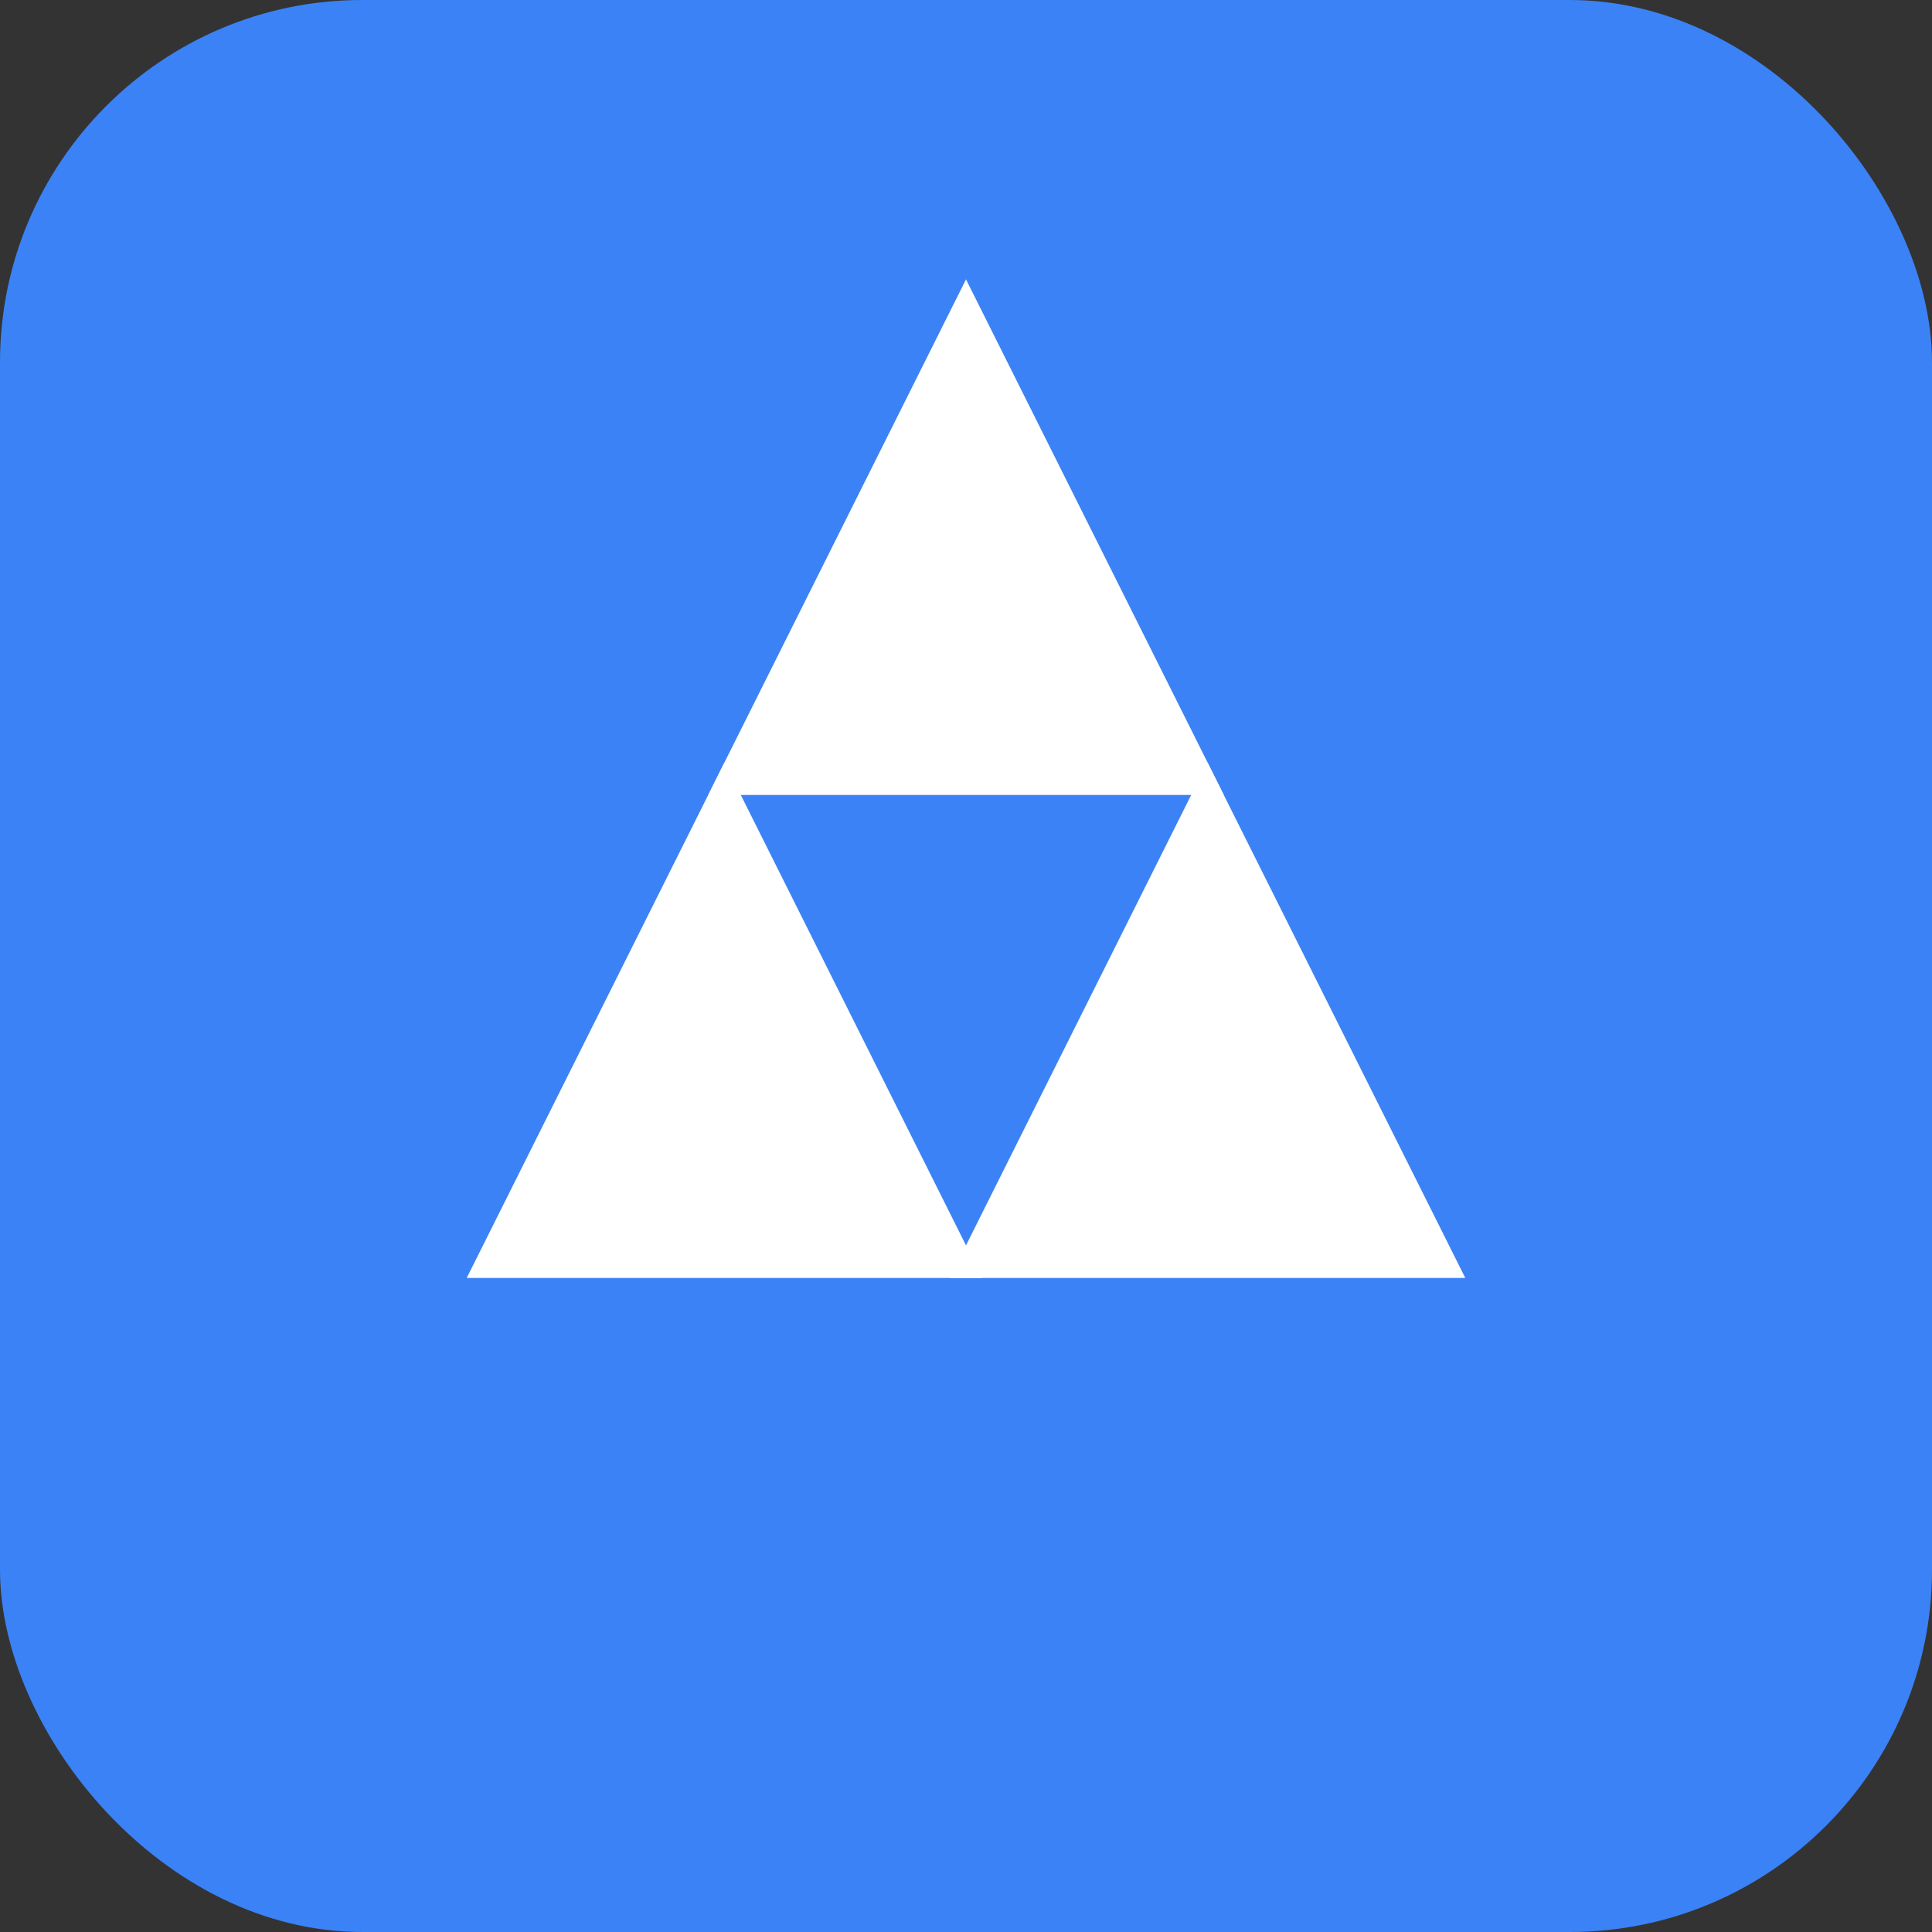
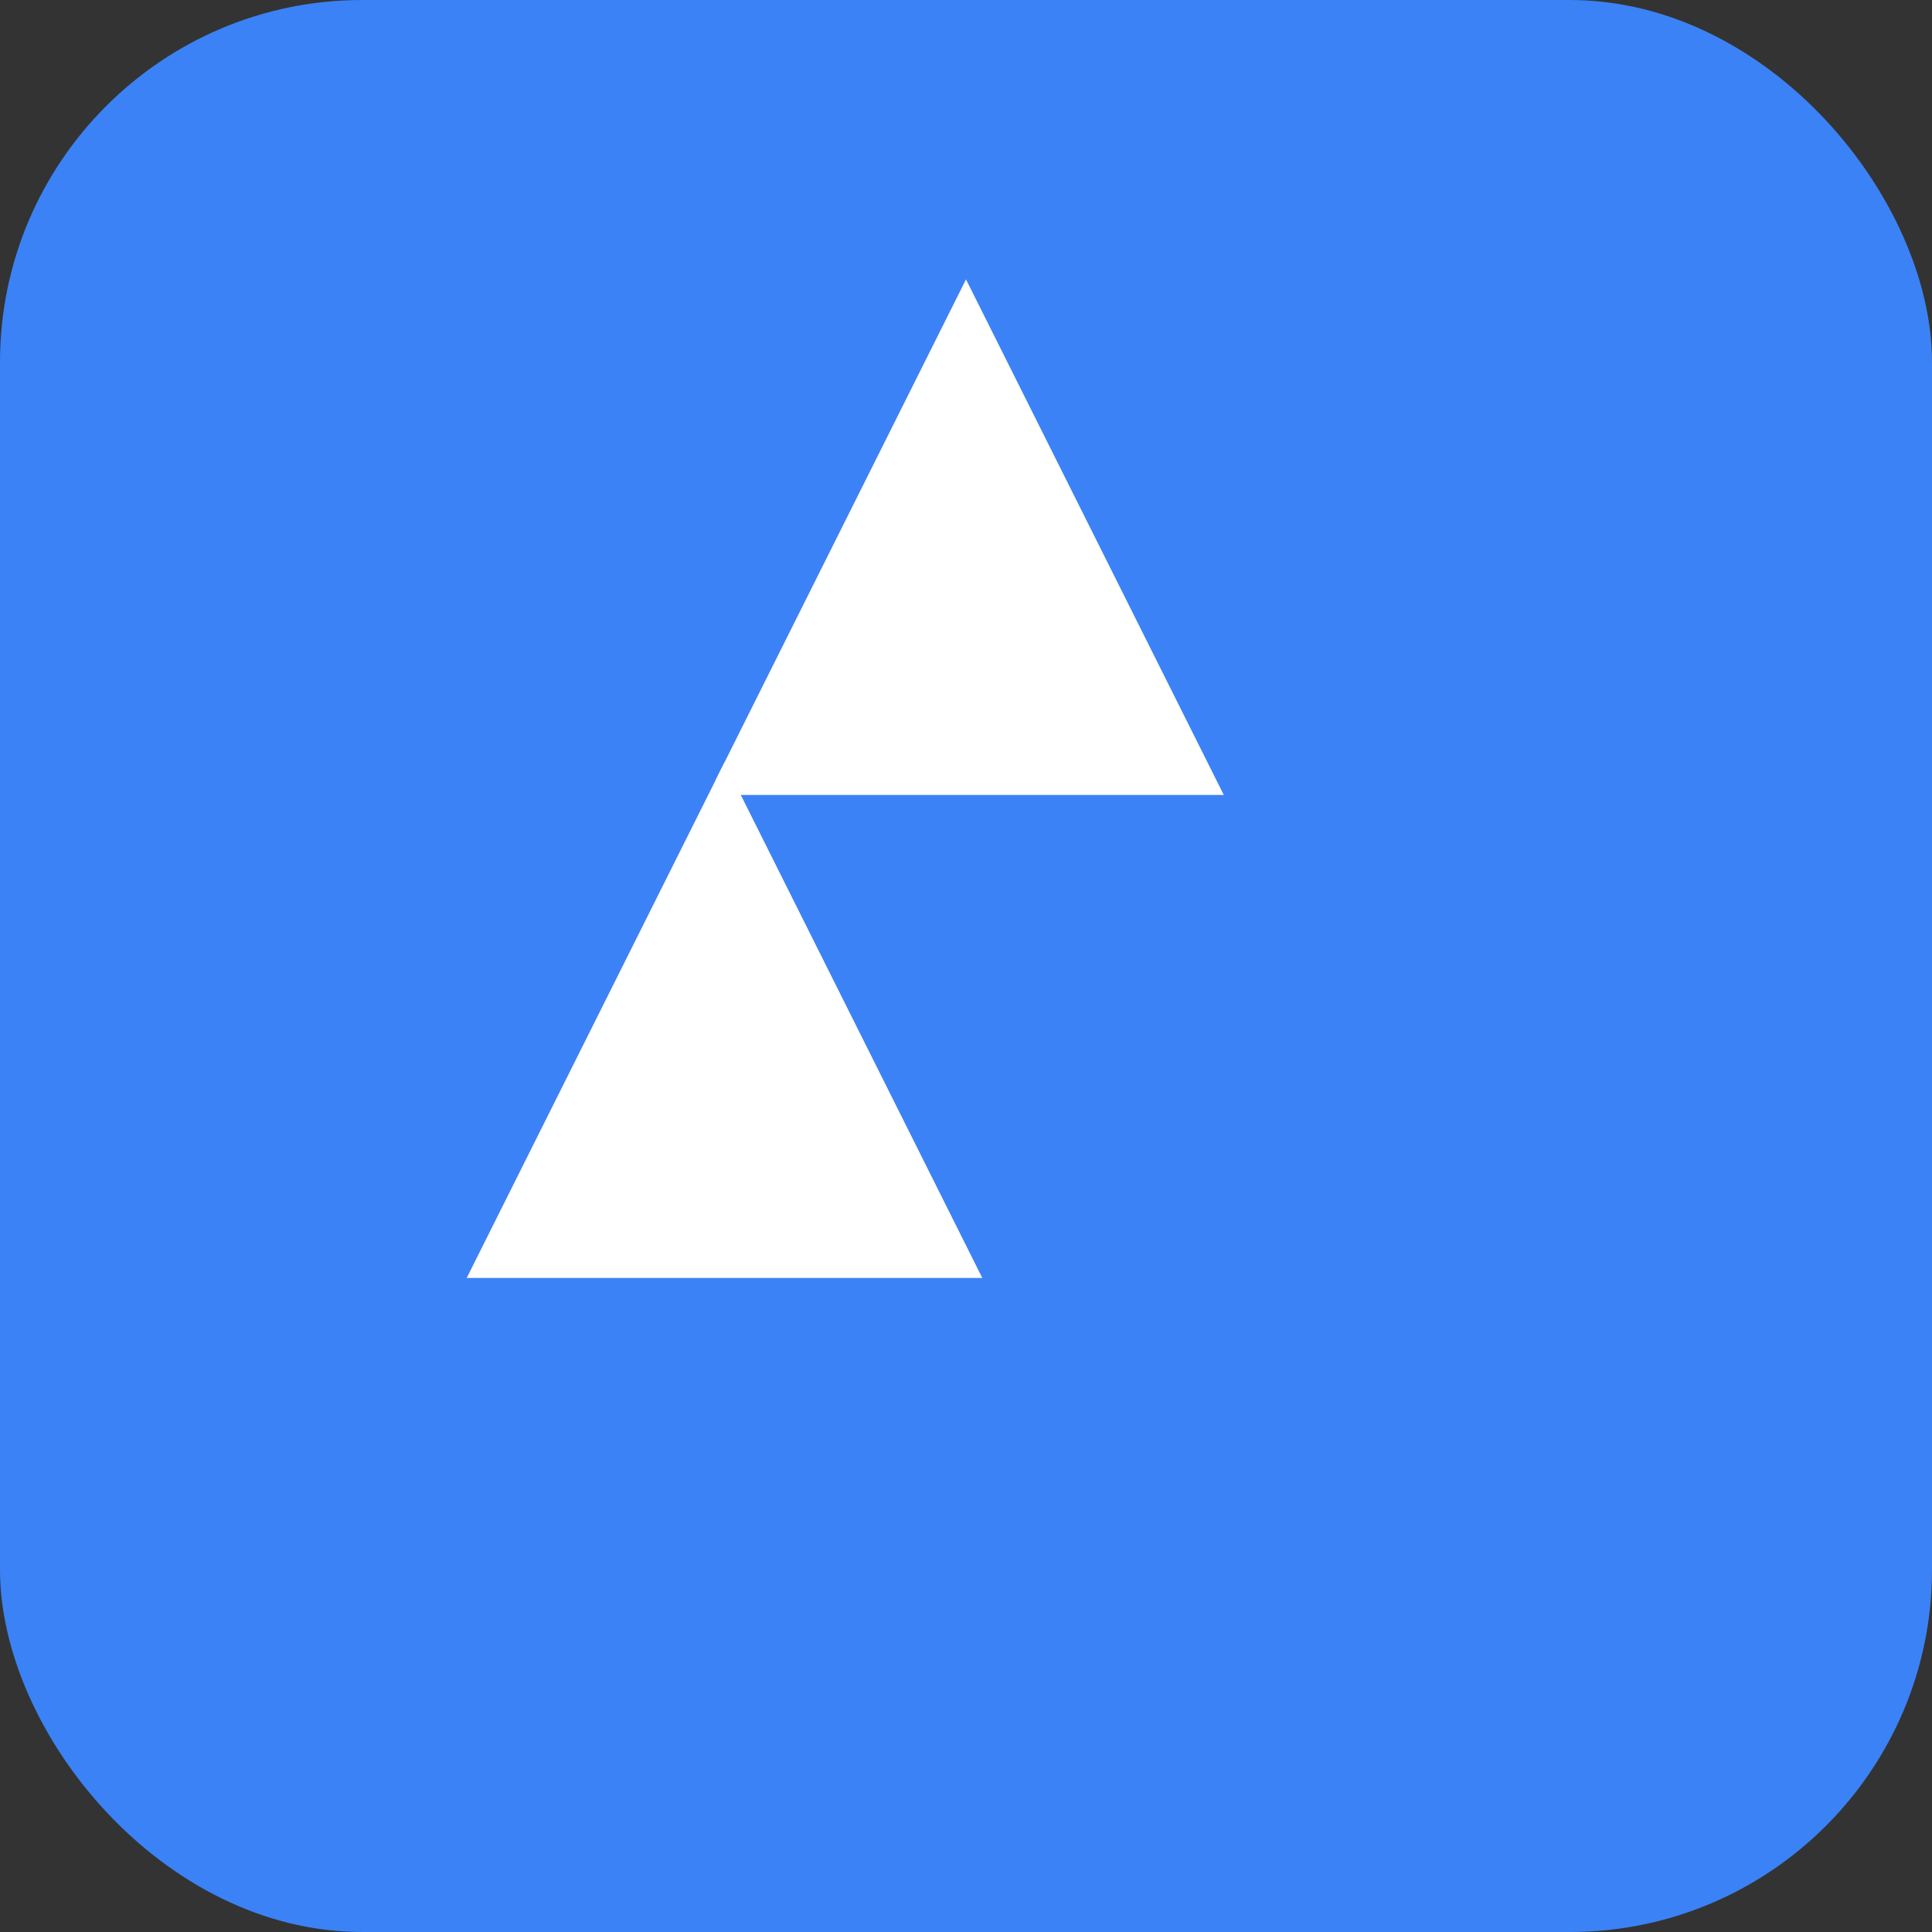
<svg xmlns="http://www.w3.org/2000/svg" width="192" height="192" viewBox="0 0 192 192" fill="none">
  <rect x="0" y="0" width="192" height="192" fill="#333333" stroke="none" />
  <rect width="192" height="192" rx="36" fill="#3B82F6" />
  <path d="M48 126L72 78L96 126H48Z" fill="white" stroke="white" stroke-width="2" />
-   <path d="M96 126L120 78L144 126H96Z" fill="white" stroke="white" stroke-width="2" />
-   <path d="M72 78L96 30L120 78H72Z" fill="white" stroke="white" stroke-width="2" />
+   <path d="M72 78L96 30L120 78H72" fill="white" stroke="white" stroke-width="2" />
</svg>